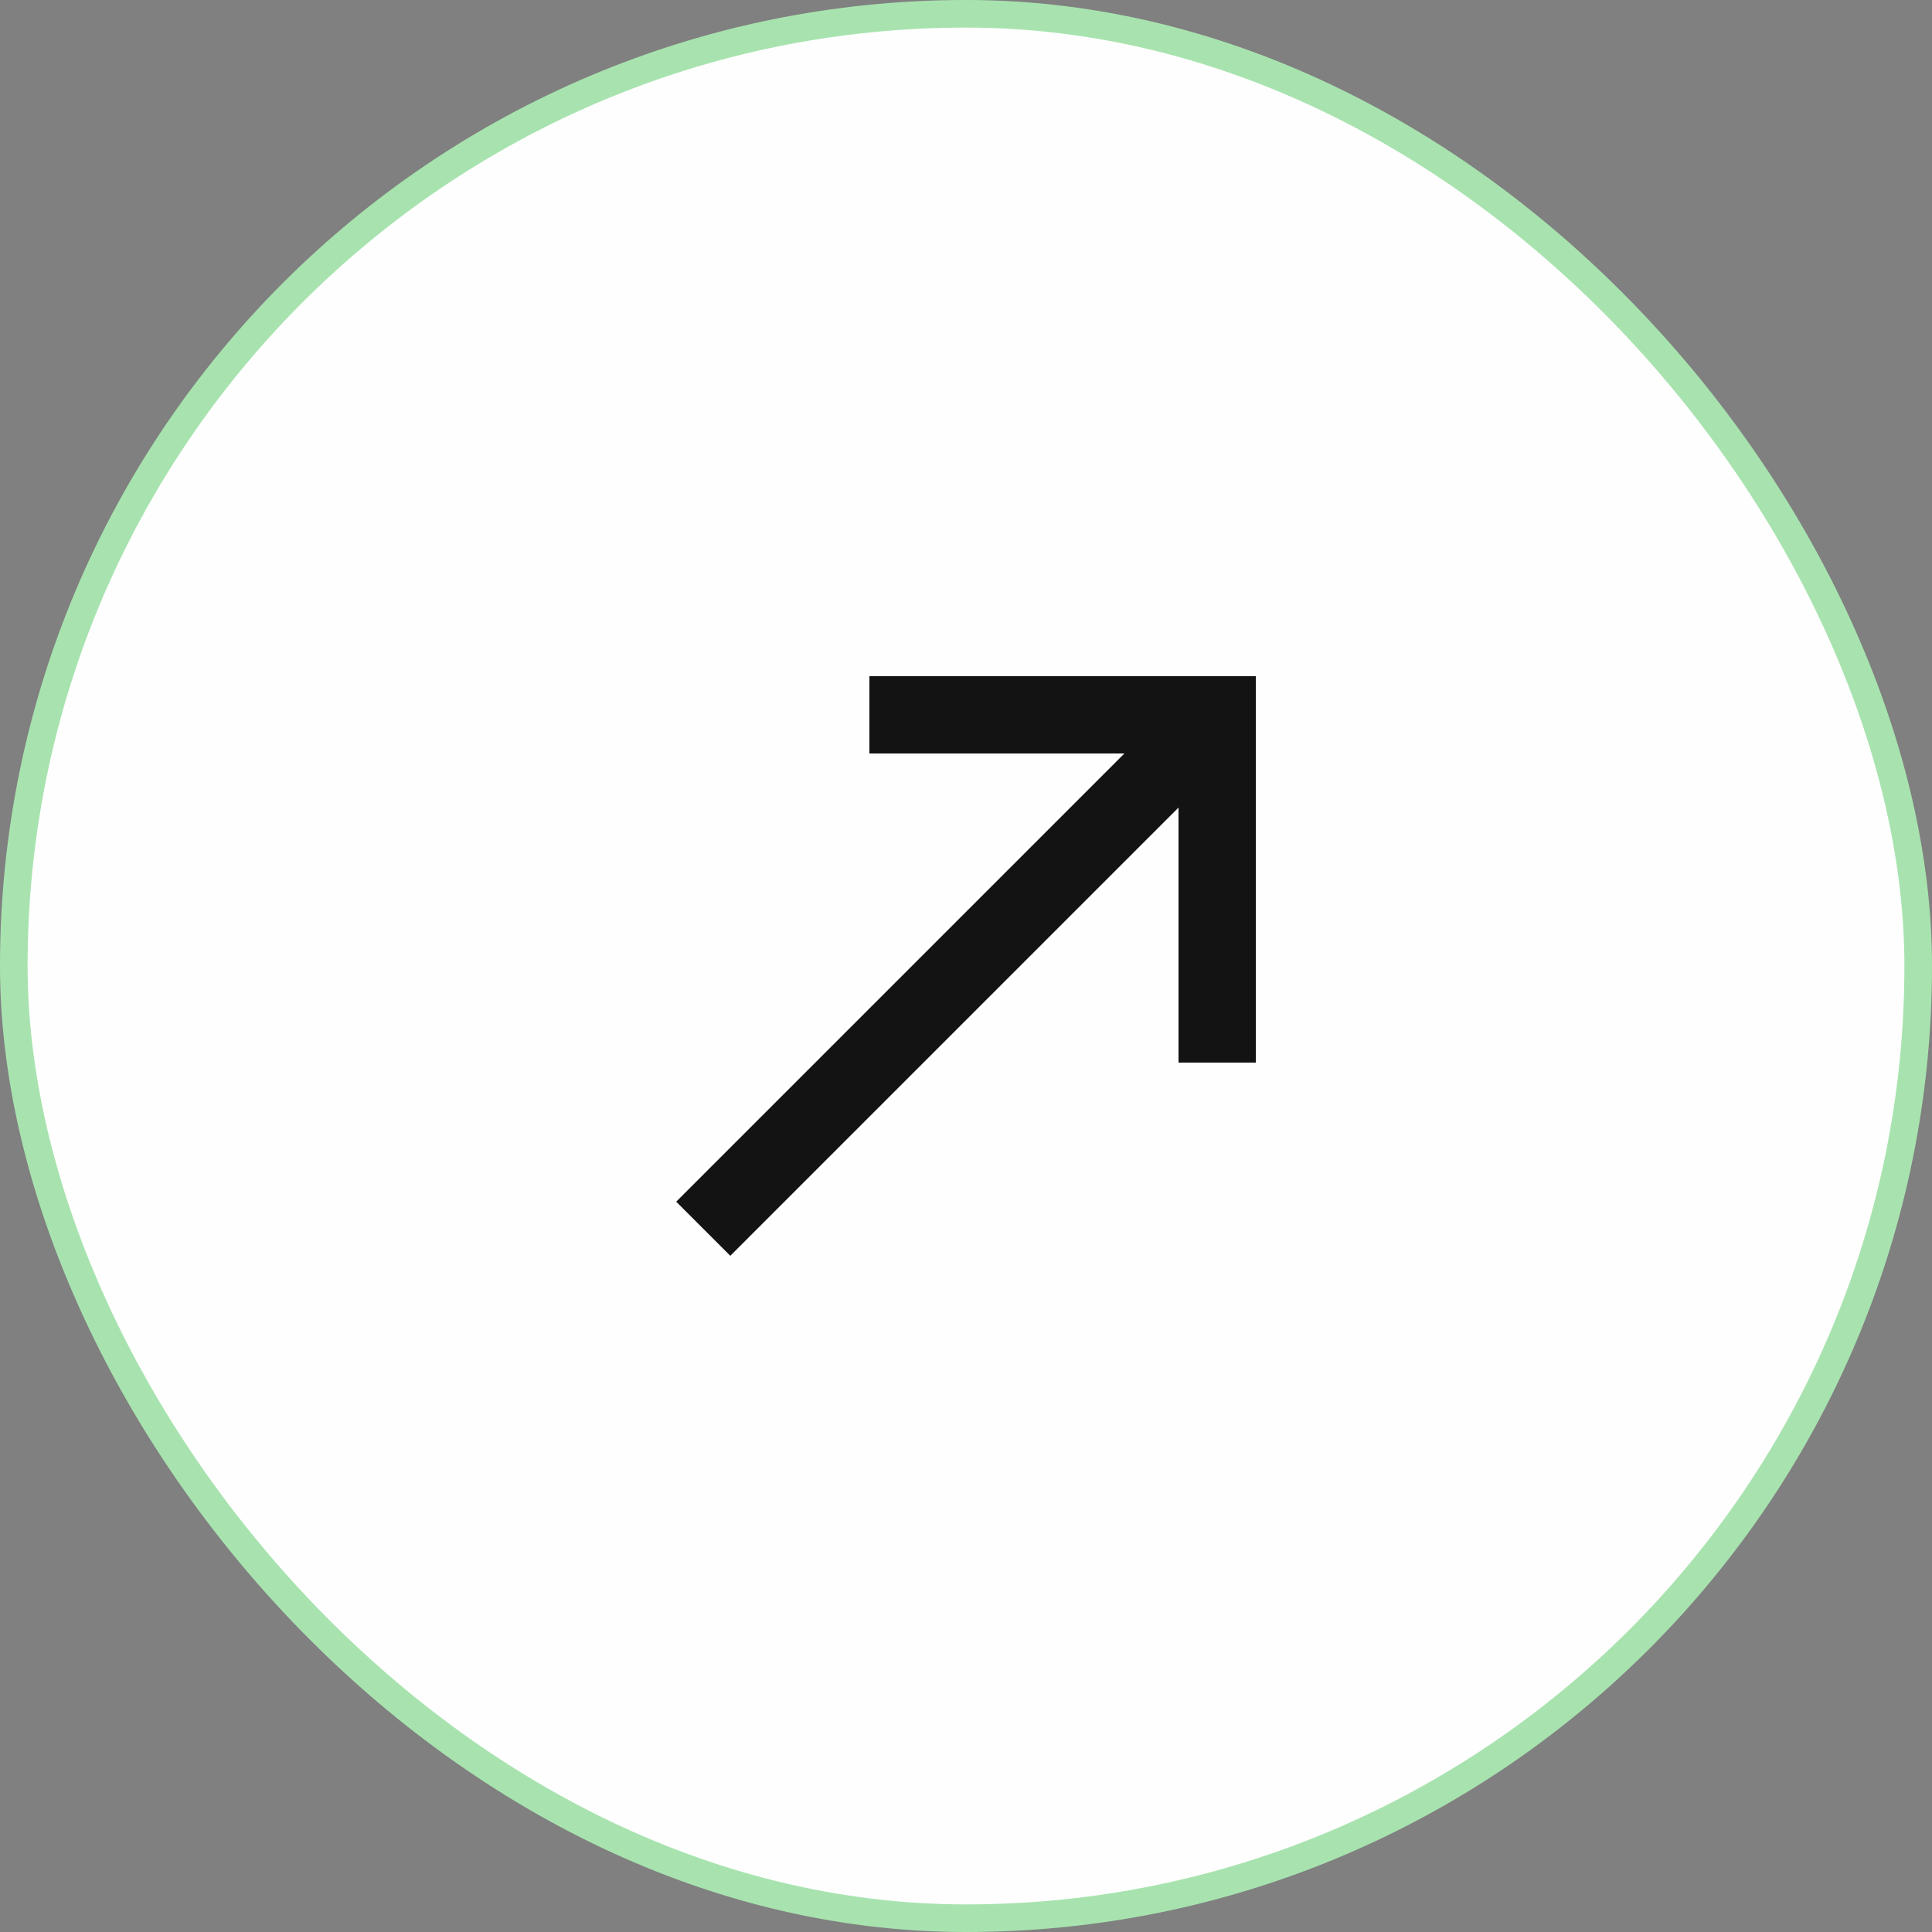
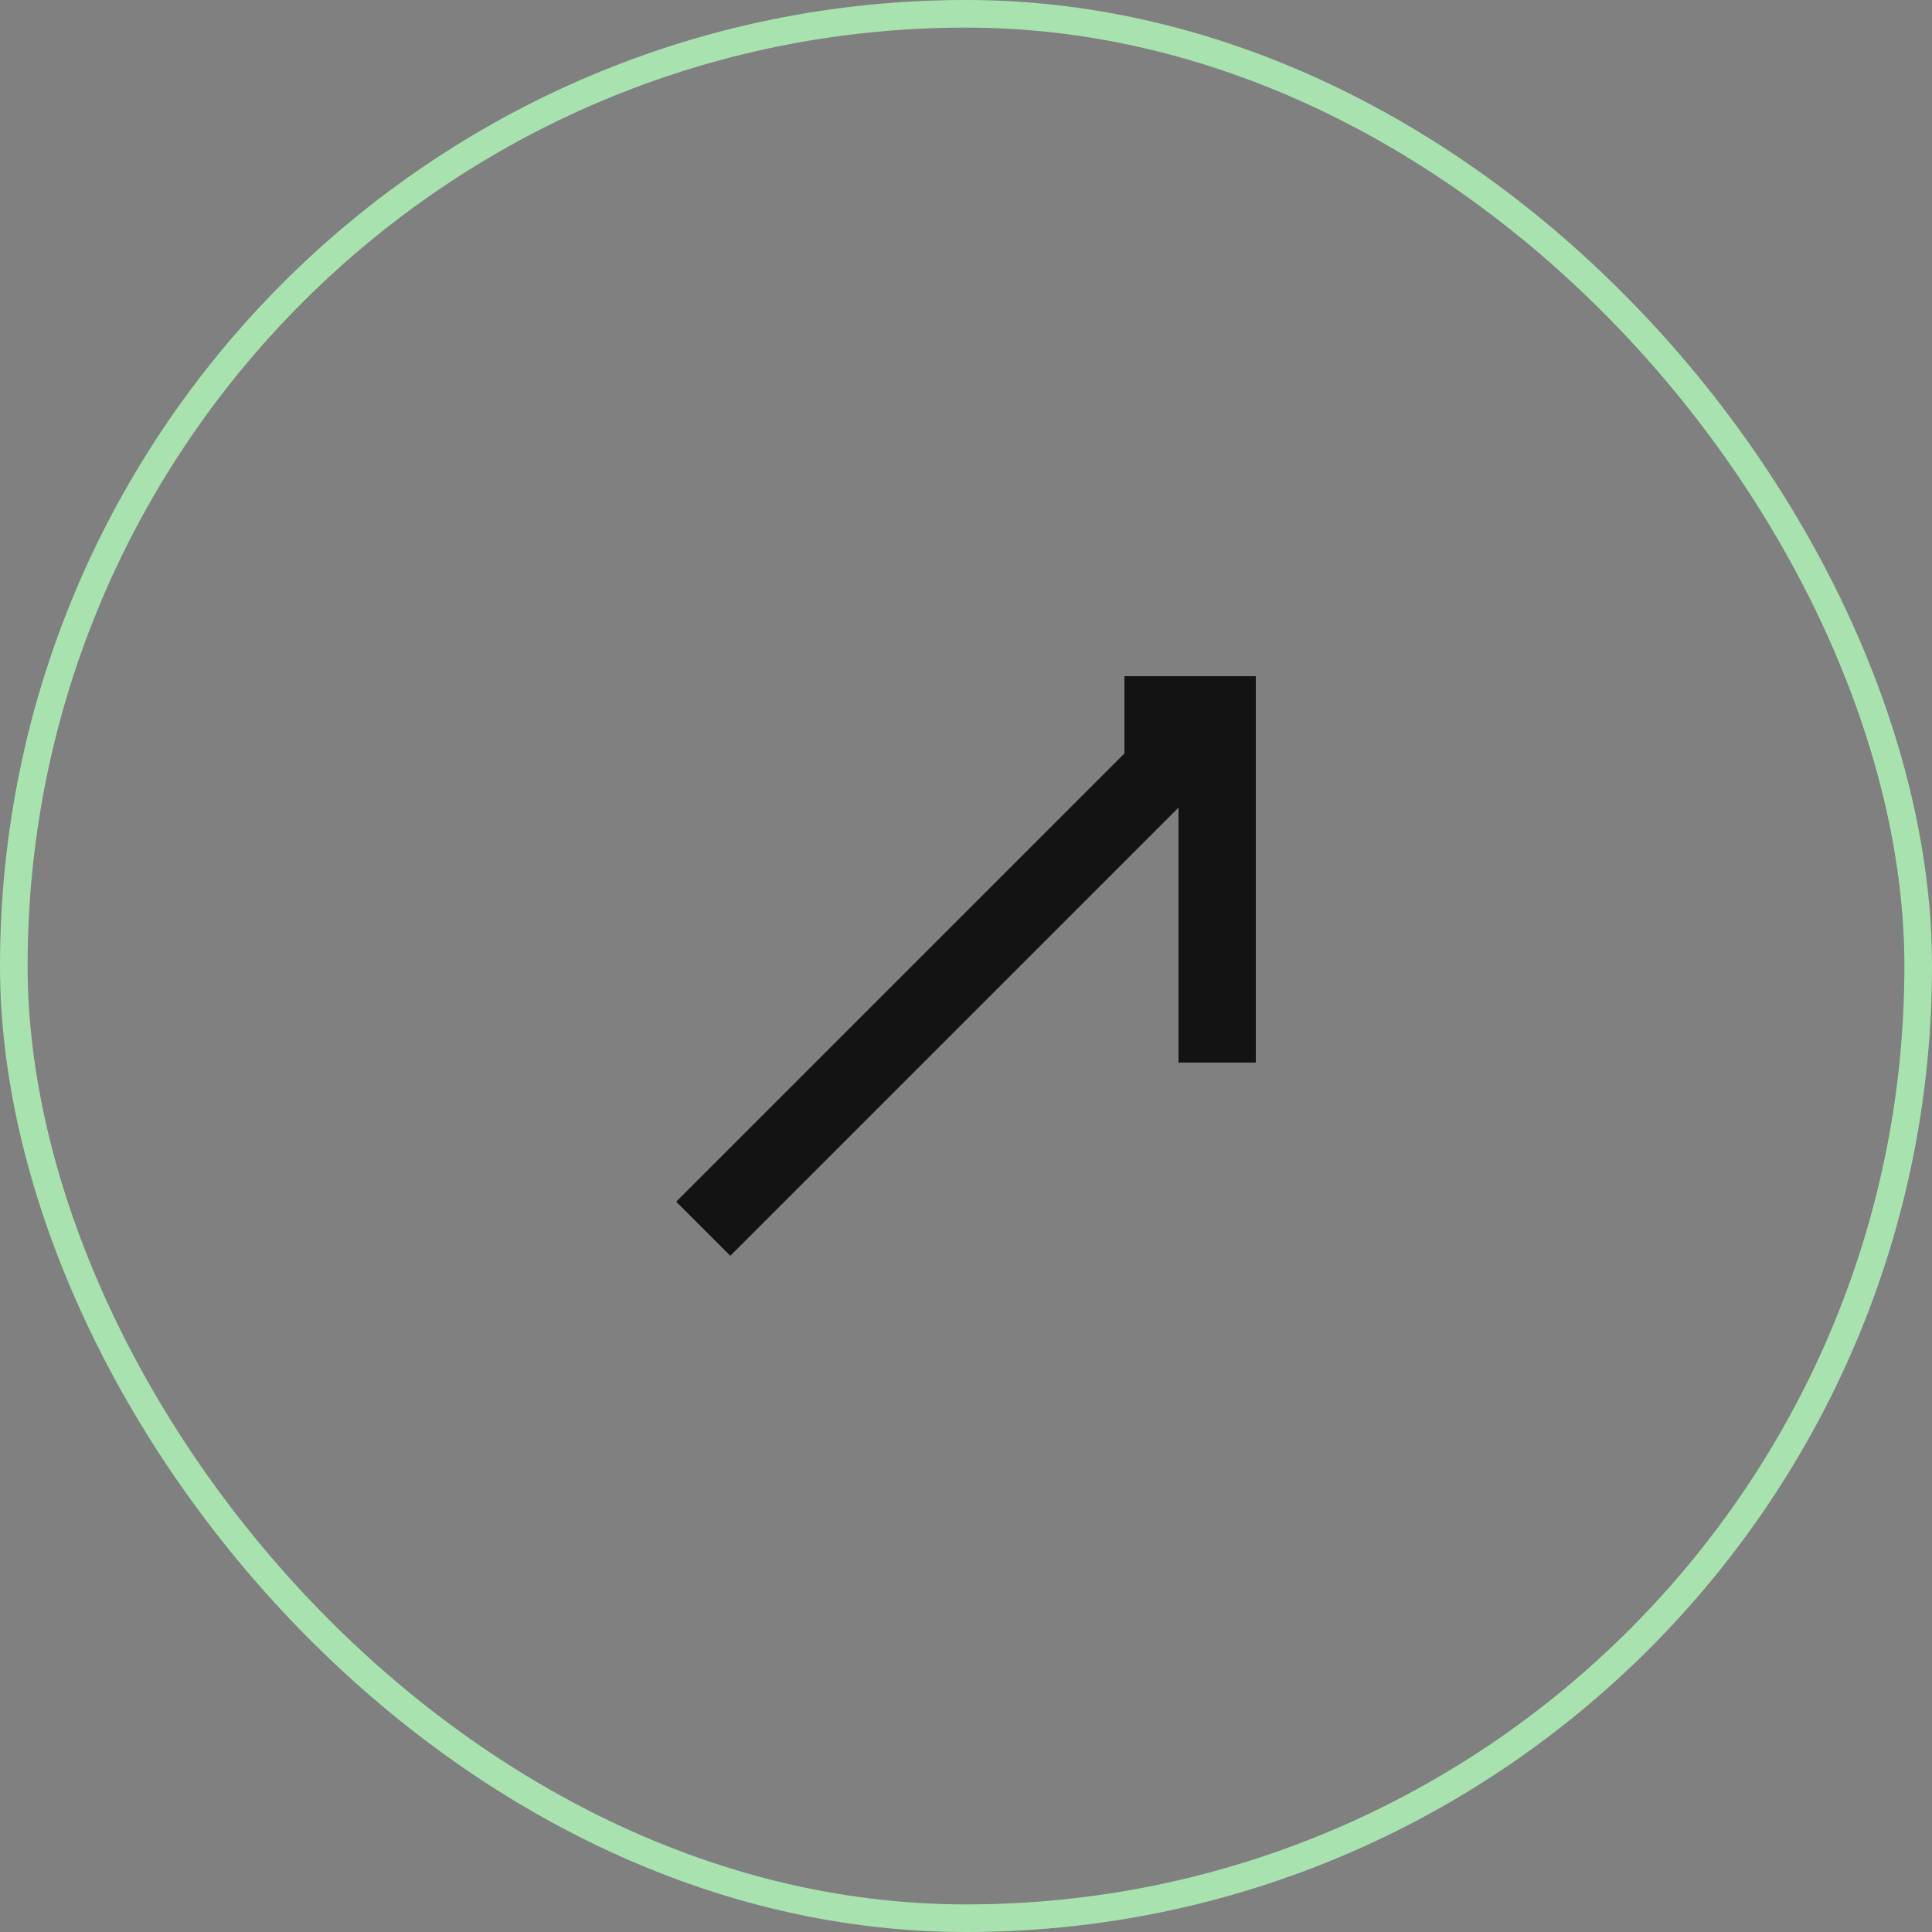
<svg xmlns="http://www.w3.org/2000/svg" width="70" height="70" viewBox="0 0 70 70" fill="none">
  <rect x="0" y="0" width="70" height="70" fill="#808080" stroke="none" />
  <g id="Icons">
-     <rect x="0.5" y="0.5" width="69" height="69" rx="34.5" fill="#FEFEFE" />
    <rect x="0.5" y="0.5" width="69" height="69" rx="34.5" stroke="#A8E3AF" />
-     <path id="north_east" d="M26.46 45.5L24.5 43.54L40.74 27.3H31.5V24.5H45.5V38.5H42.7V29.26L26.46 45.5Z" fill="#131313" />
+     <path id="north_east" d="M26.46 45.5L24.5 43.54L40.74 27.3V24.5H45.5V38.5H42.7V29.26L26.46 45.5Z" fill="#131313" />
  </g>
</svg>